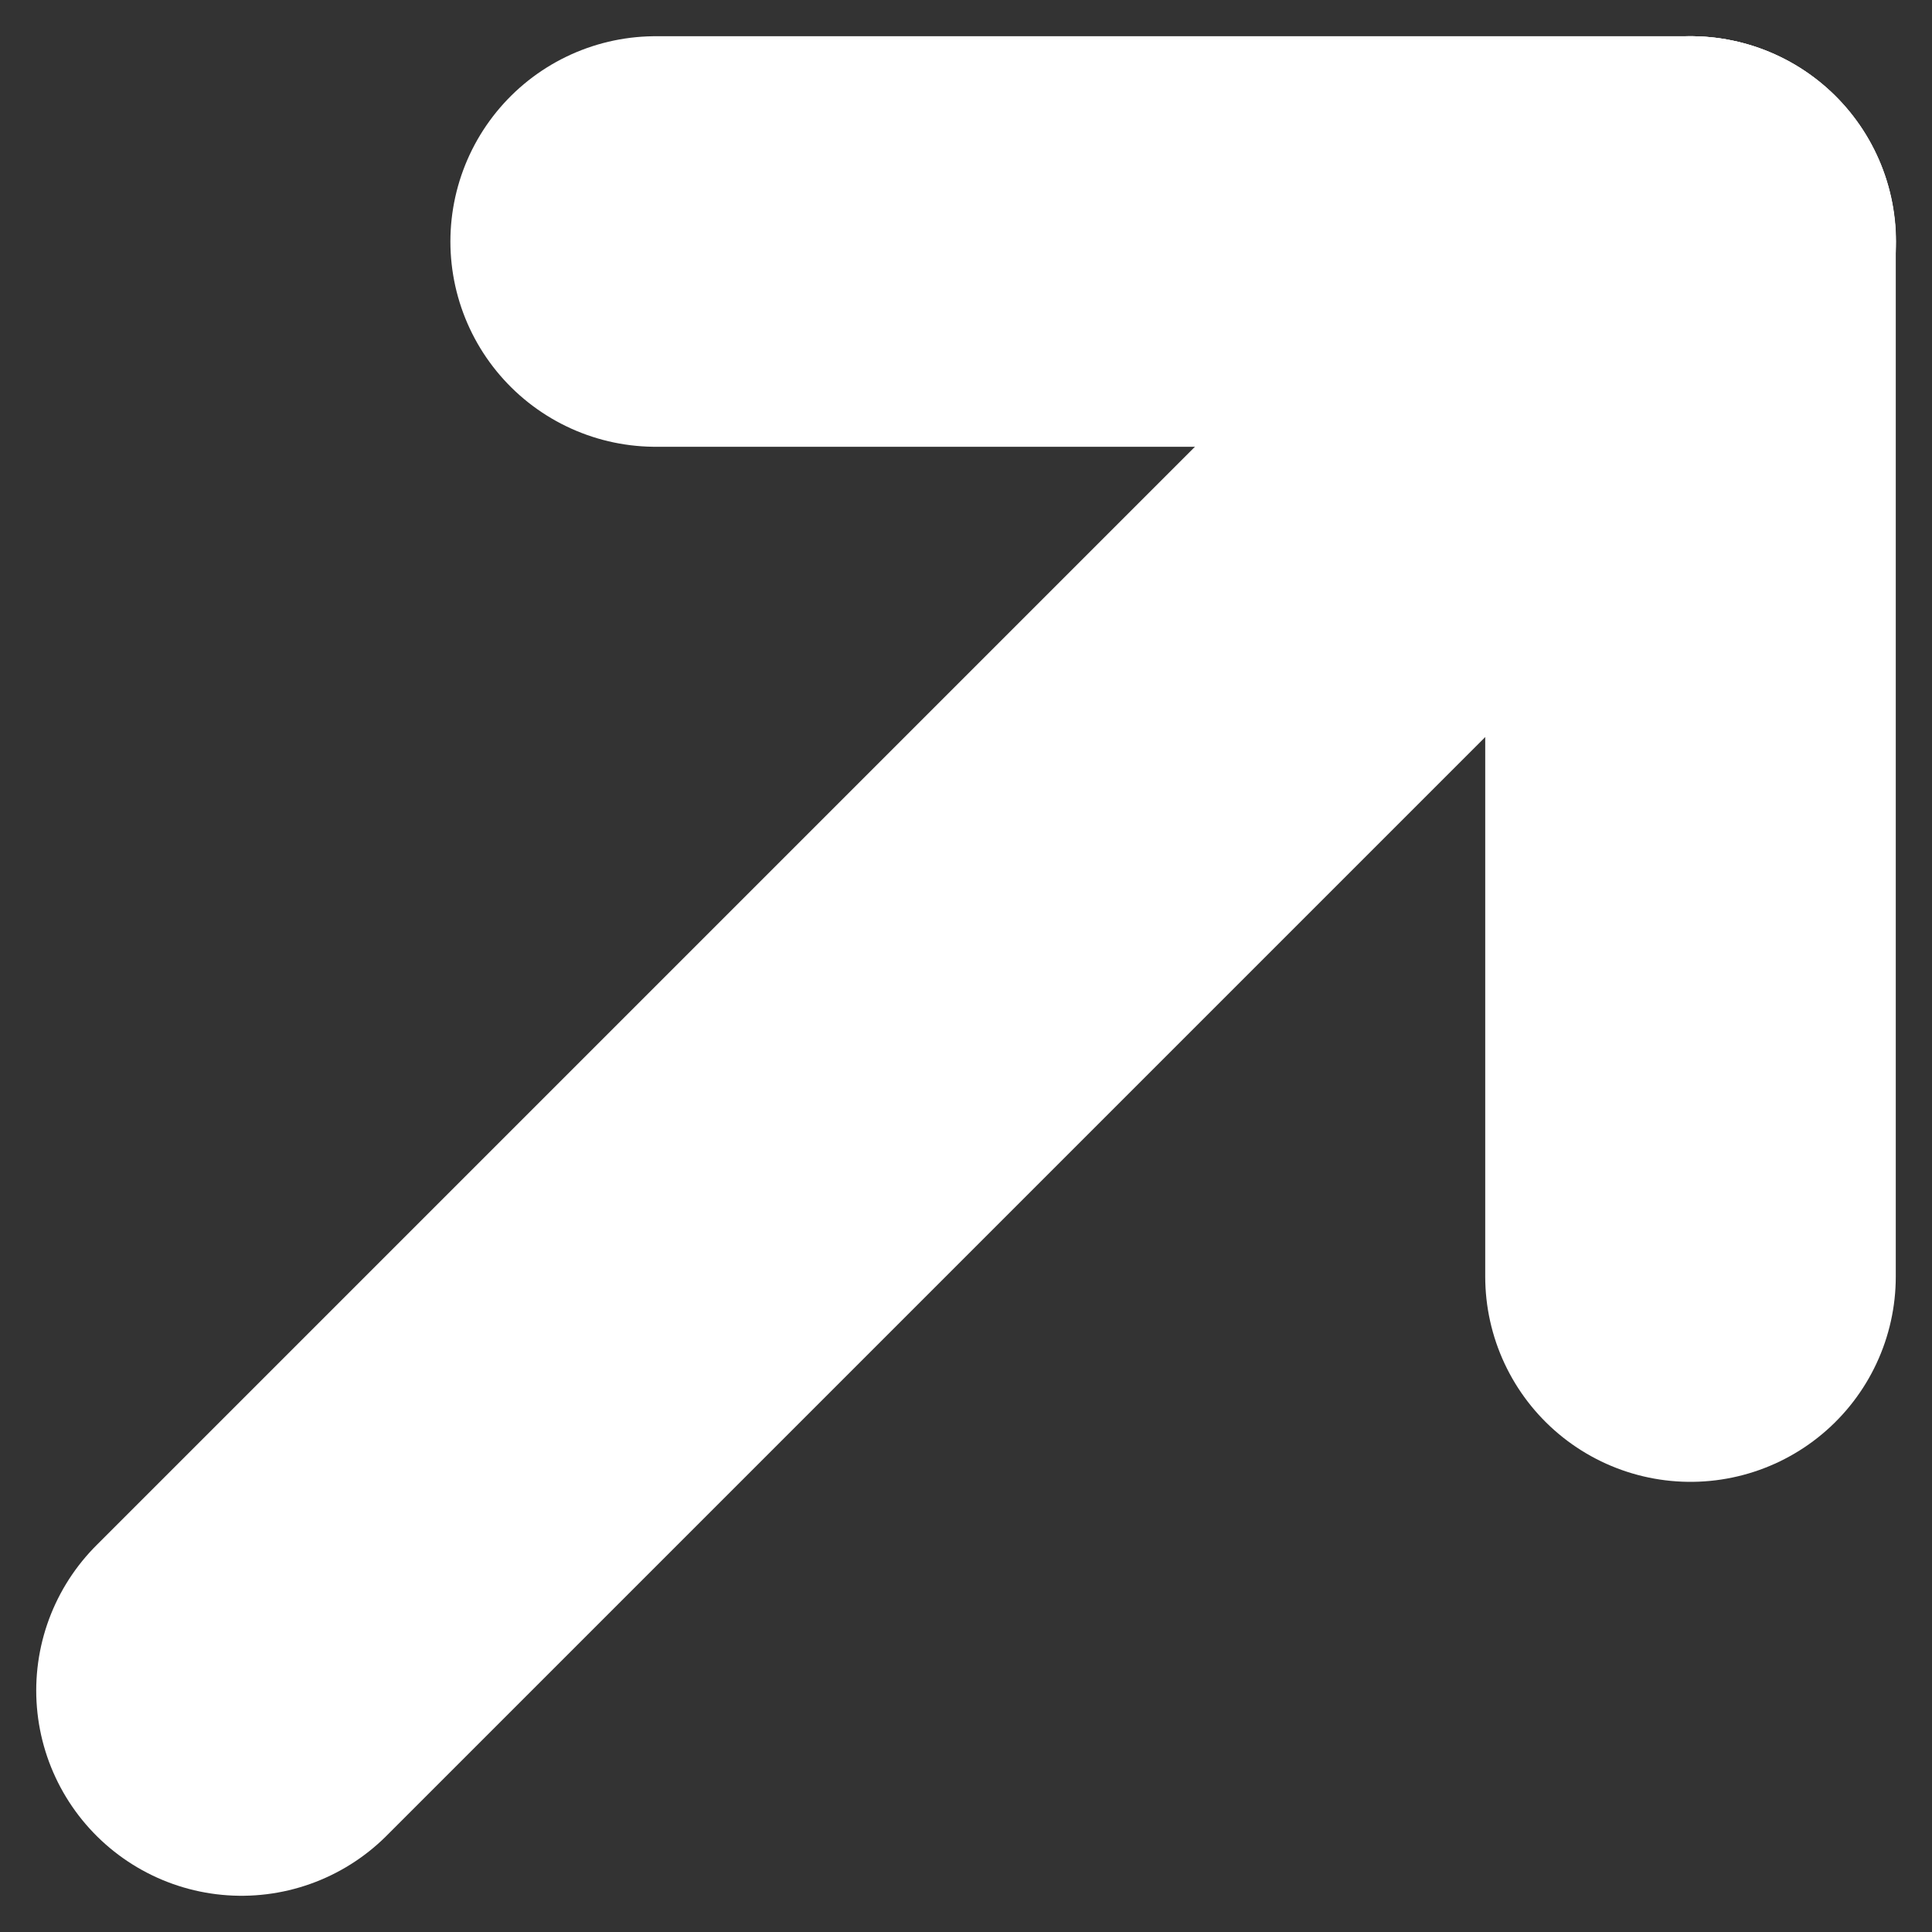
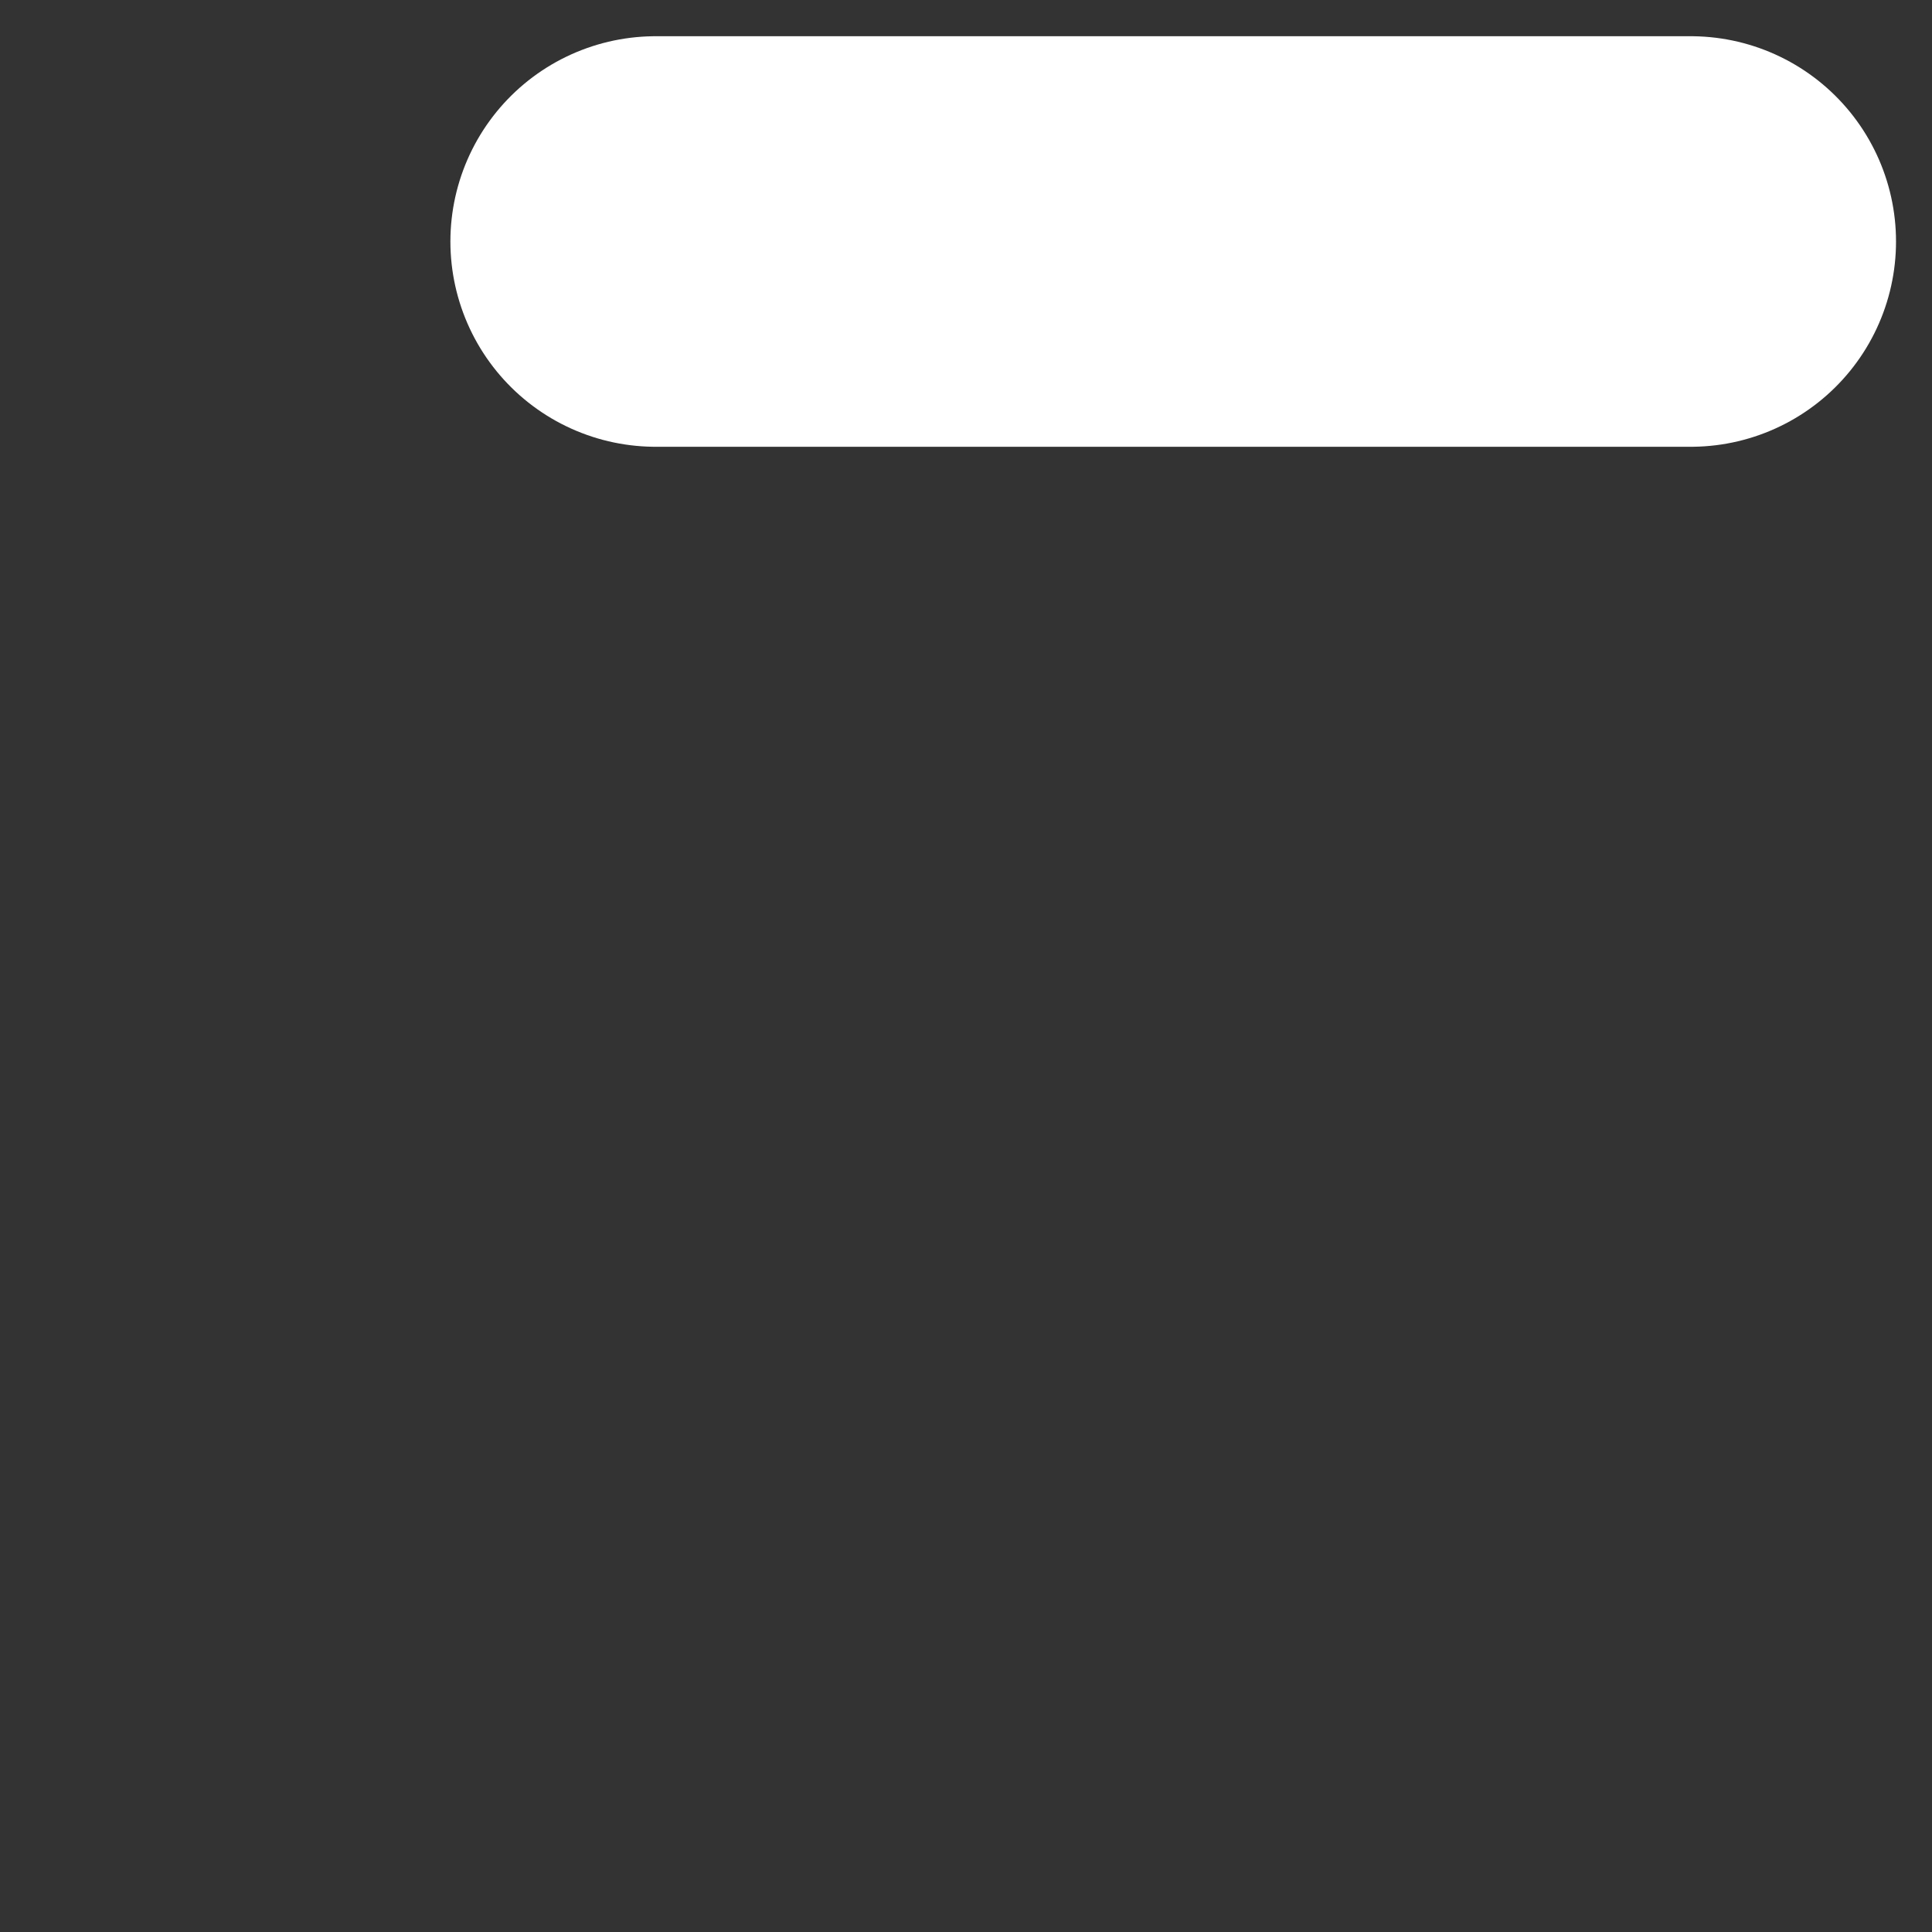
<svg xmlns="http://www.w3.org/2000/svg" width="8" height="8" viewBox="0 0 8 8" fill="none">
  <rect x="0" y="0" width="8" height="8" fill="#333333" stroke="none" />
  <g id="Icon-link-out">
-     <path id="Line 347" d="M1 7L7 1" stroke="white" stroke-width="1.7" stroke-linecap="round" />
-     <path id="Line 348" d="M7 1V5.286" stroke="white" stroke-width="1.7" stroke-linecap="round" />
    <path id="Line 349" d="M2.715 1H7.001" stroke="white" stroke-width="1.7" stroke-linecap="round" />
  </g>
</svg>